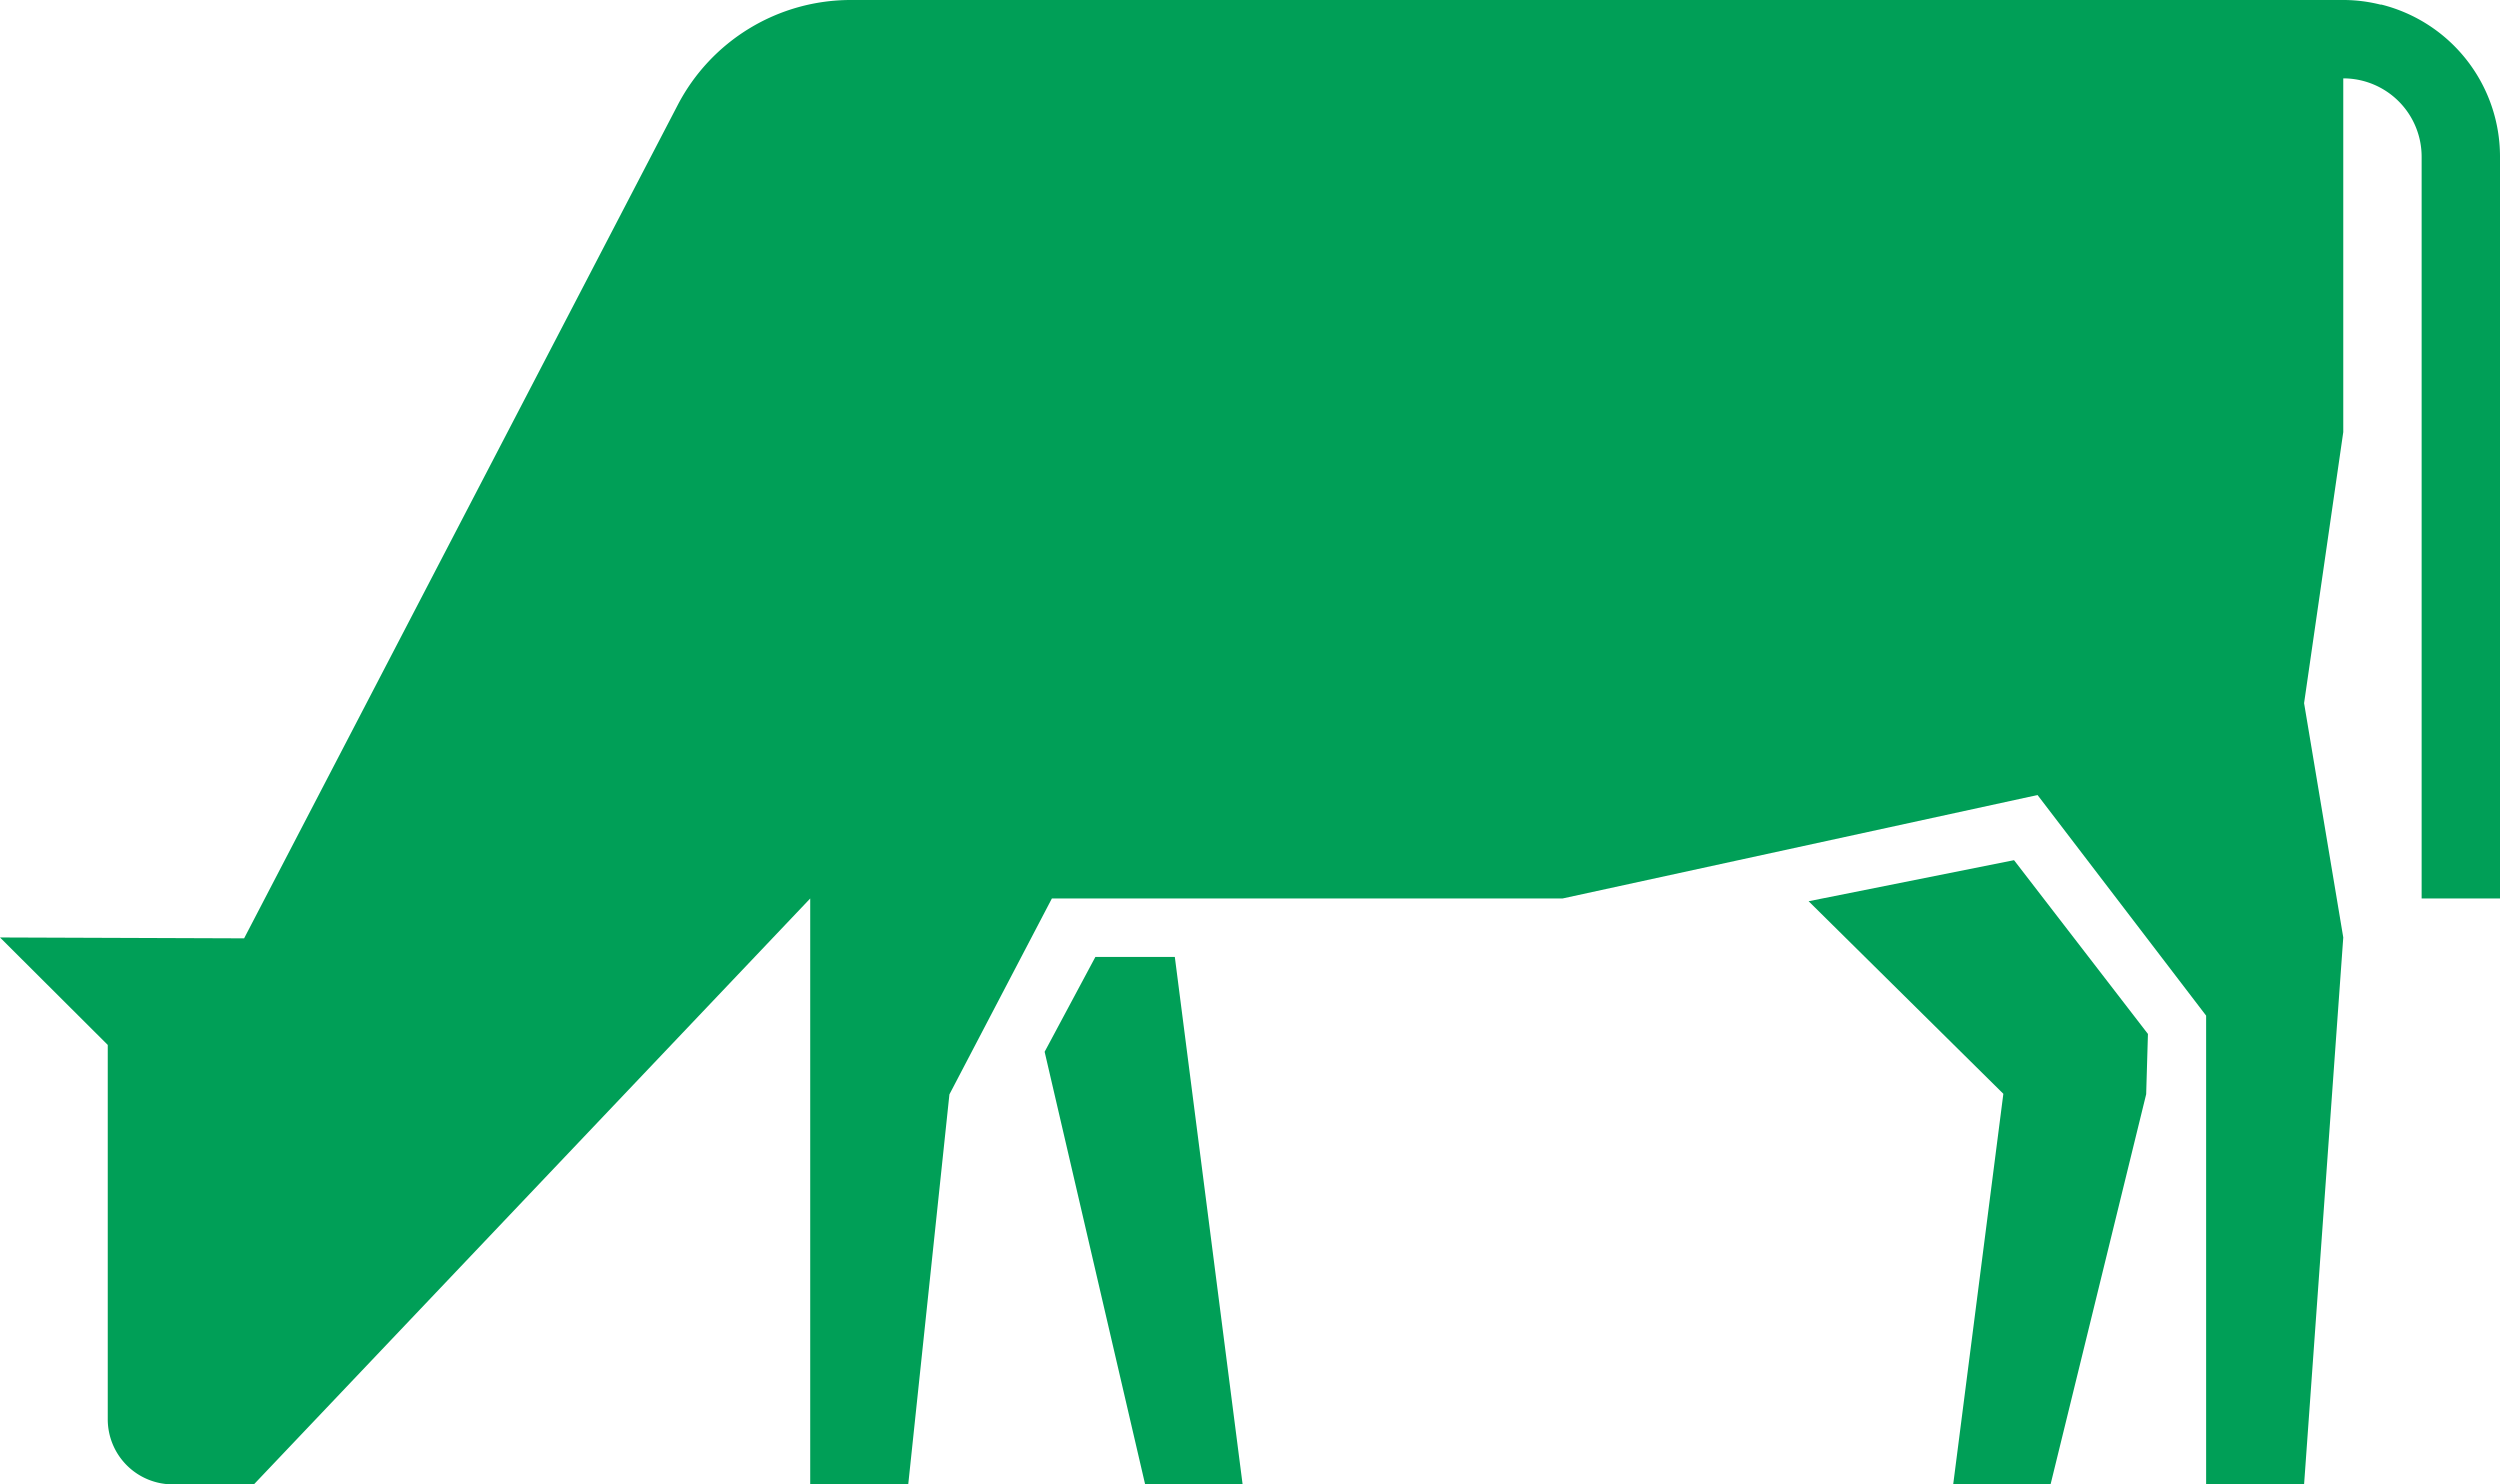
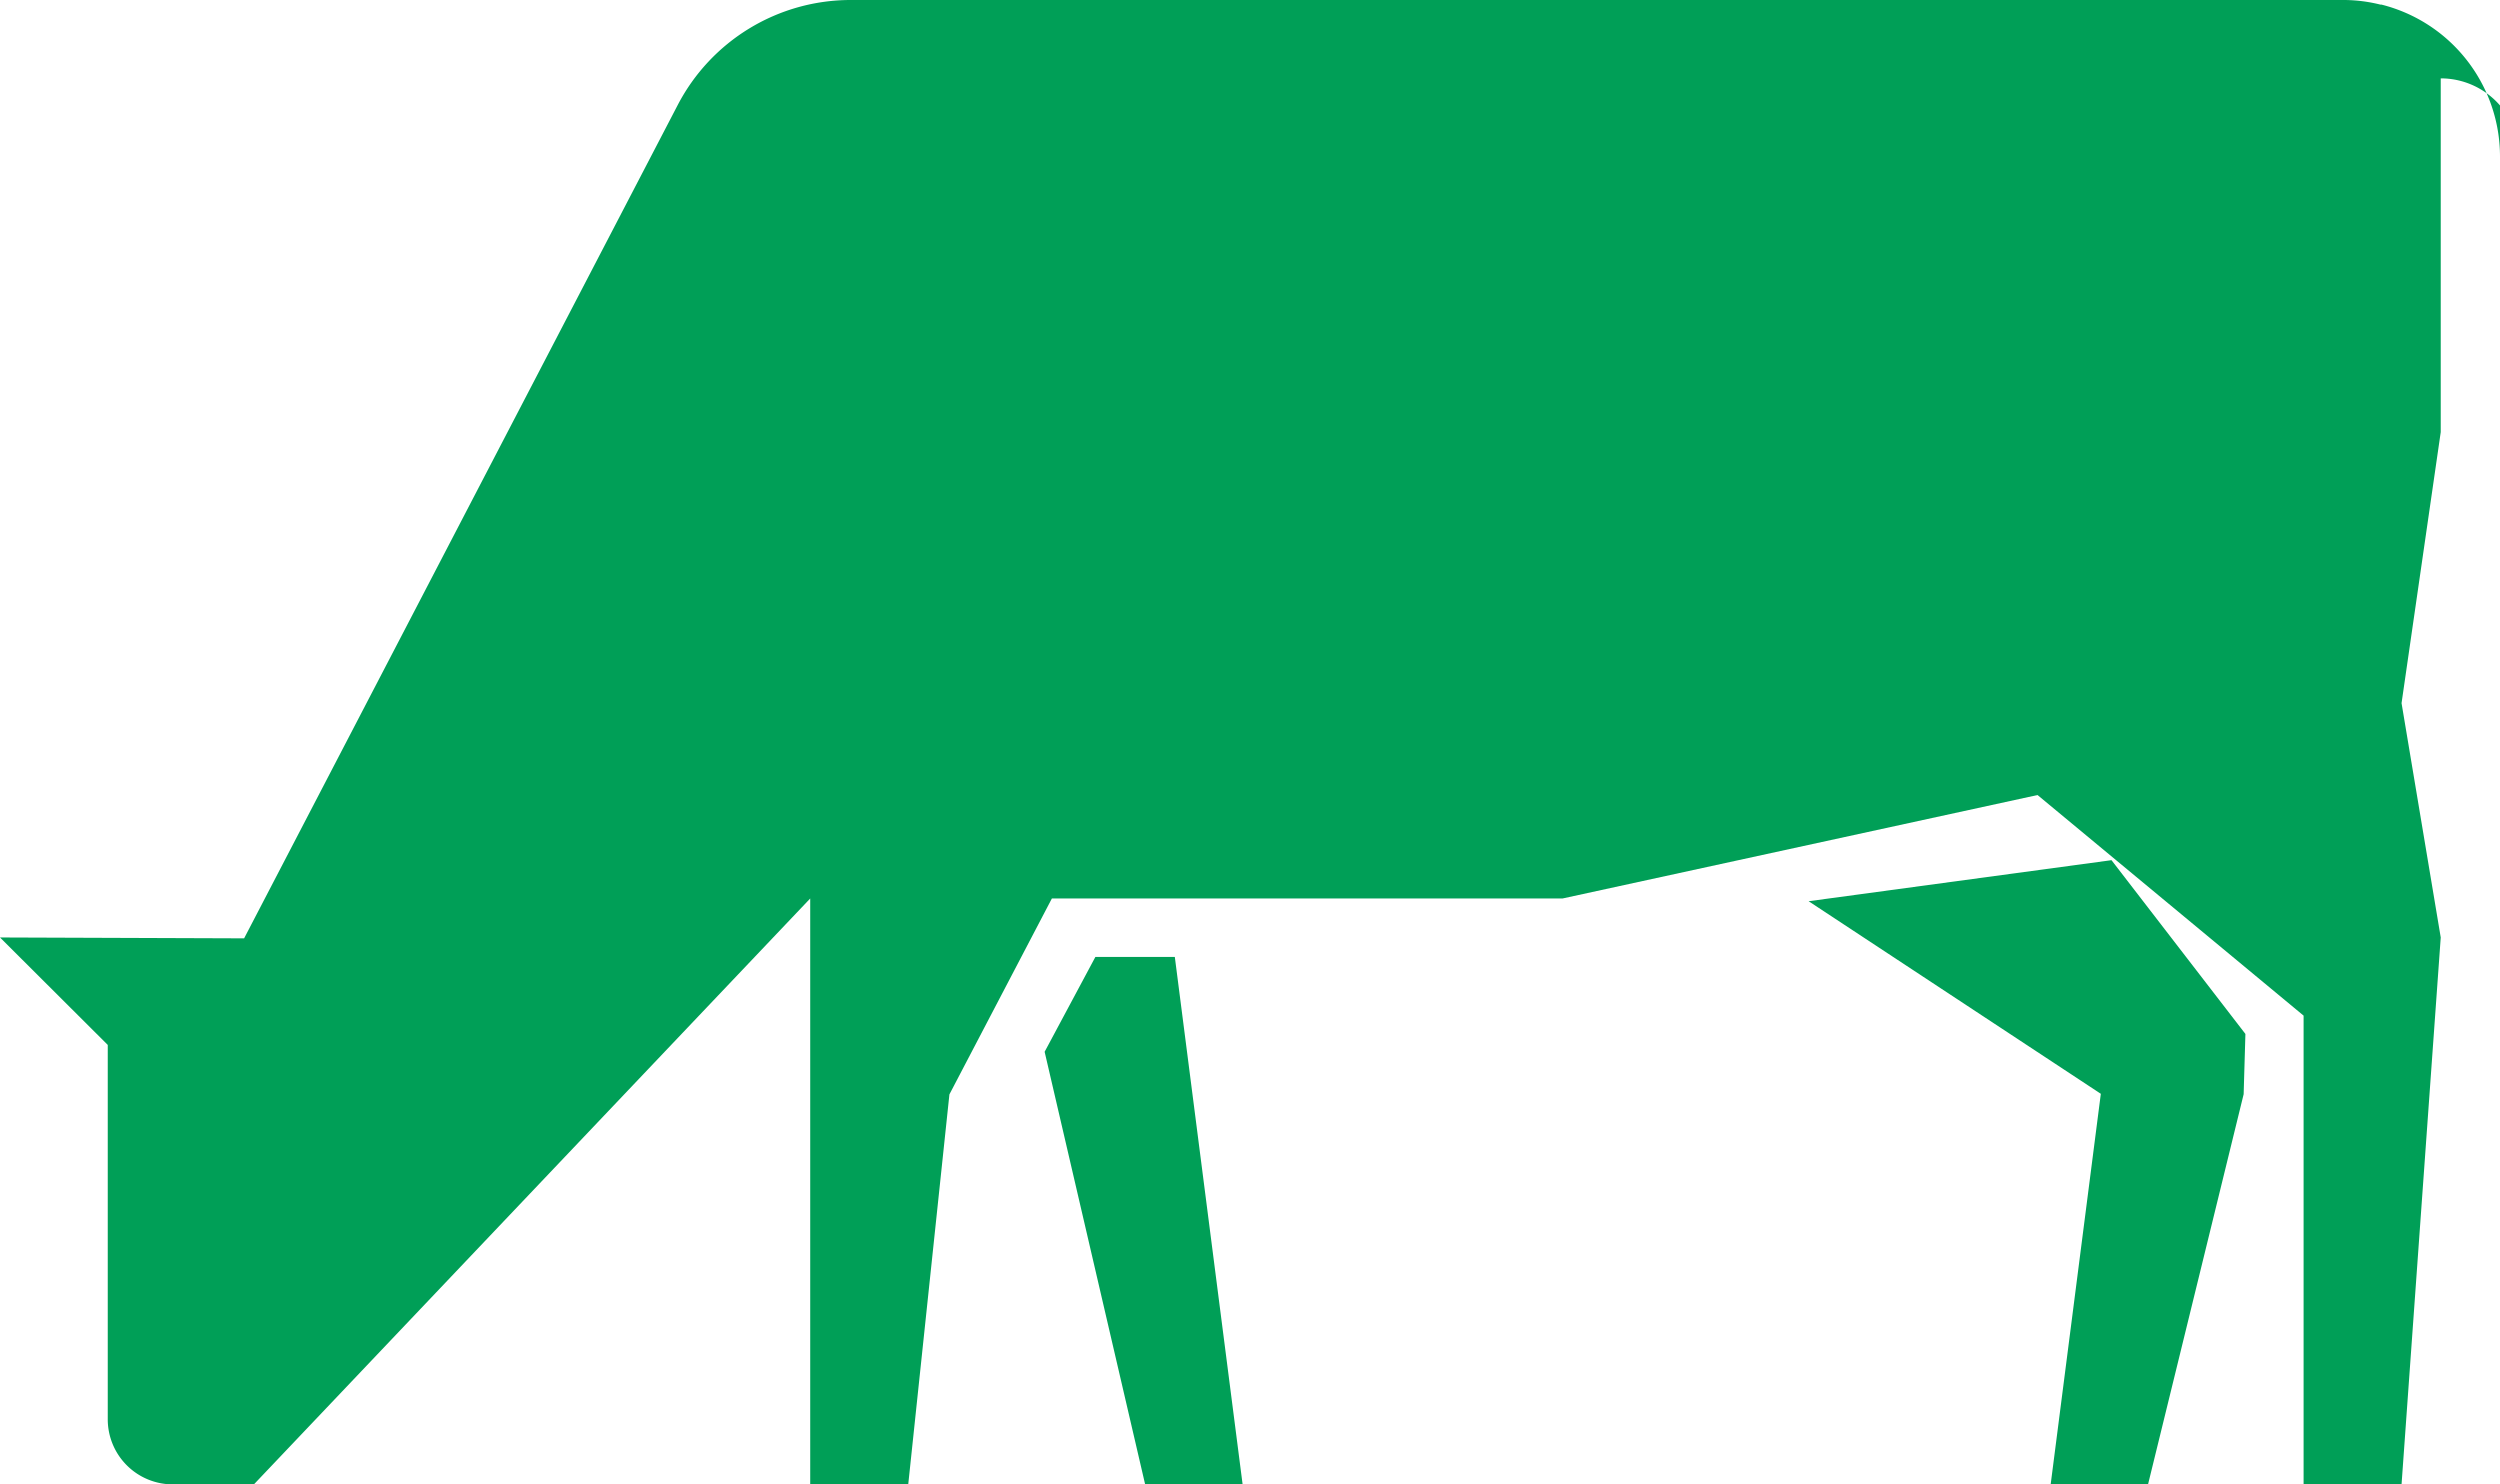
<svg xmlns="http://www.w3.org/2000/svg" id="Слой_1" data-name="Слой 1" viewBox="0 0 255.21 151.53">
  <defs>
    <style>.cls-1{fill:#009f57;}</style>
  </defs>
  <title>site_background</title>
-   <path class="cls-1" d="M116.9,151.53l-10.26-44.16,5.18-9.68h8.11l6.92,53.84Zm88.7-63.72,13.67,17.74-.18,6.15-9.76,39.83h-9.94l5.12-39.87L184.63,92Zm49.61,3.91h-8V16a8,8,0,0,0-8-8V44.11l-4,27.67,4,23.92-4,55.83h-10V103.68L208,81.16,159.51,91.72H107.38l-10.46,20-4.21,39.87h-10V91.72L25.92,151.53H17.61A6.64,6.64,0,0,1,11,144.89V106.67L0,95.7l24.92.09L69.19,10.71A19.91,19.91,0,0,1,86.85,0H239.26A15.64,15.64,0,0,1,243,.47l.11,0h0A16,16,0,0,1,255.21,16Z" />
+   <path class="cls-1" d="M116.9,151.53l-10.26-44.16,5.18-9.68h8.11l6.92,53.84m88.7-63.72,13.67,17.74-.18,6.15-9.76,39.83h-9.94l5.12-39.87L184.63,92Zm49.61,3.91h-8V16a8,8,0,0,0-8-8V44.11l-4,27.67,4,23.92-4,55.83h-10V103.68L208,81.16,159.51,91.72H107.38l-10.46,20-4.21,39.87h-10V91.72L25.92,151.53H17.61A6.64,6.64,0,0,1,11,144.89V106.67L0,95.7l24.92.09L69.19,10.71A19.91,19.91,0,0,1,86.85,0H239.26A15.64,15.64,0,0,1,243,.47l.11,0h0A16,16,0,0,1,255.21,16Z" />
</svg>